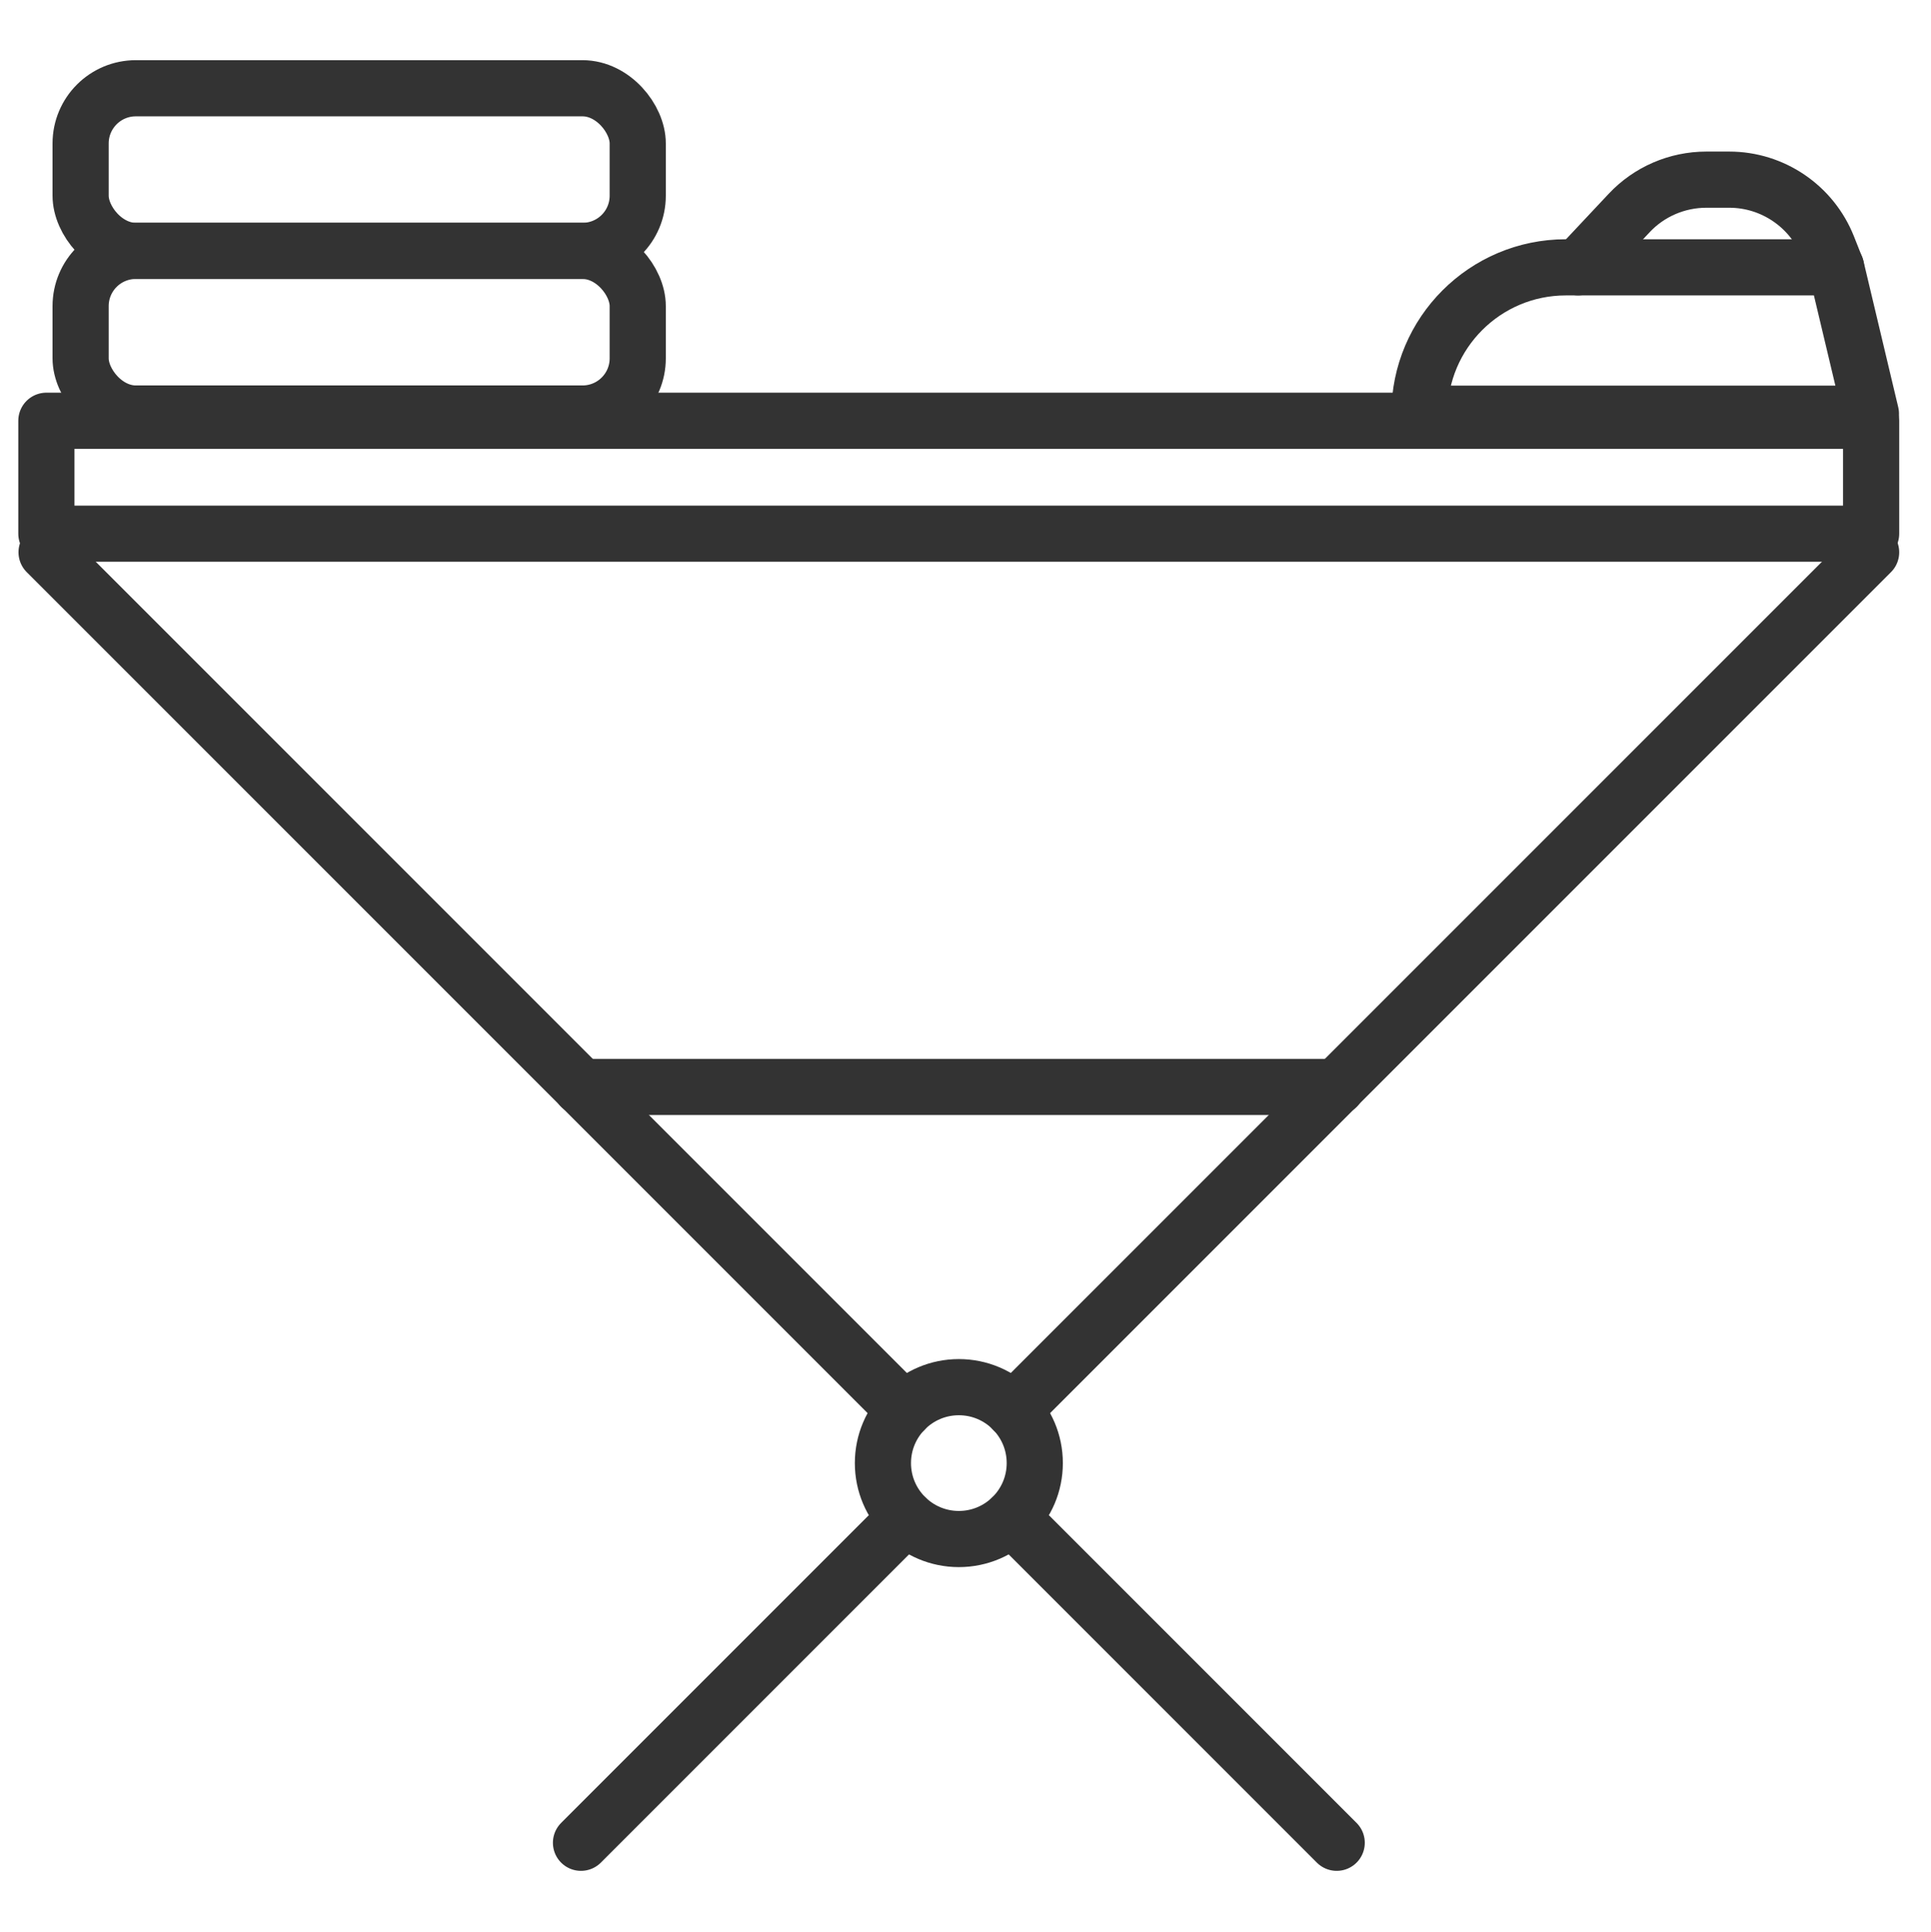
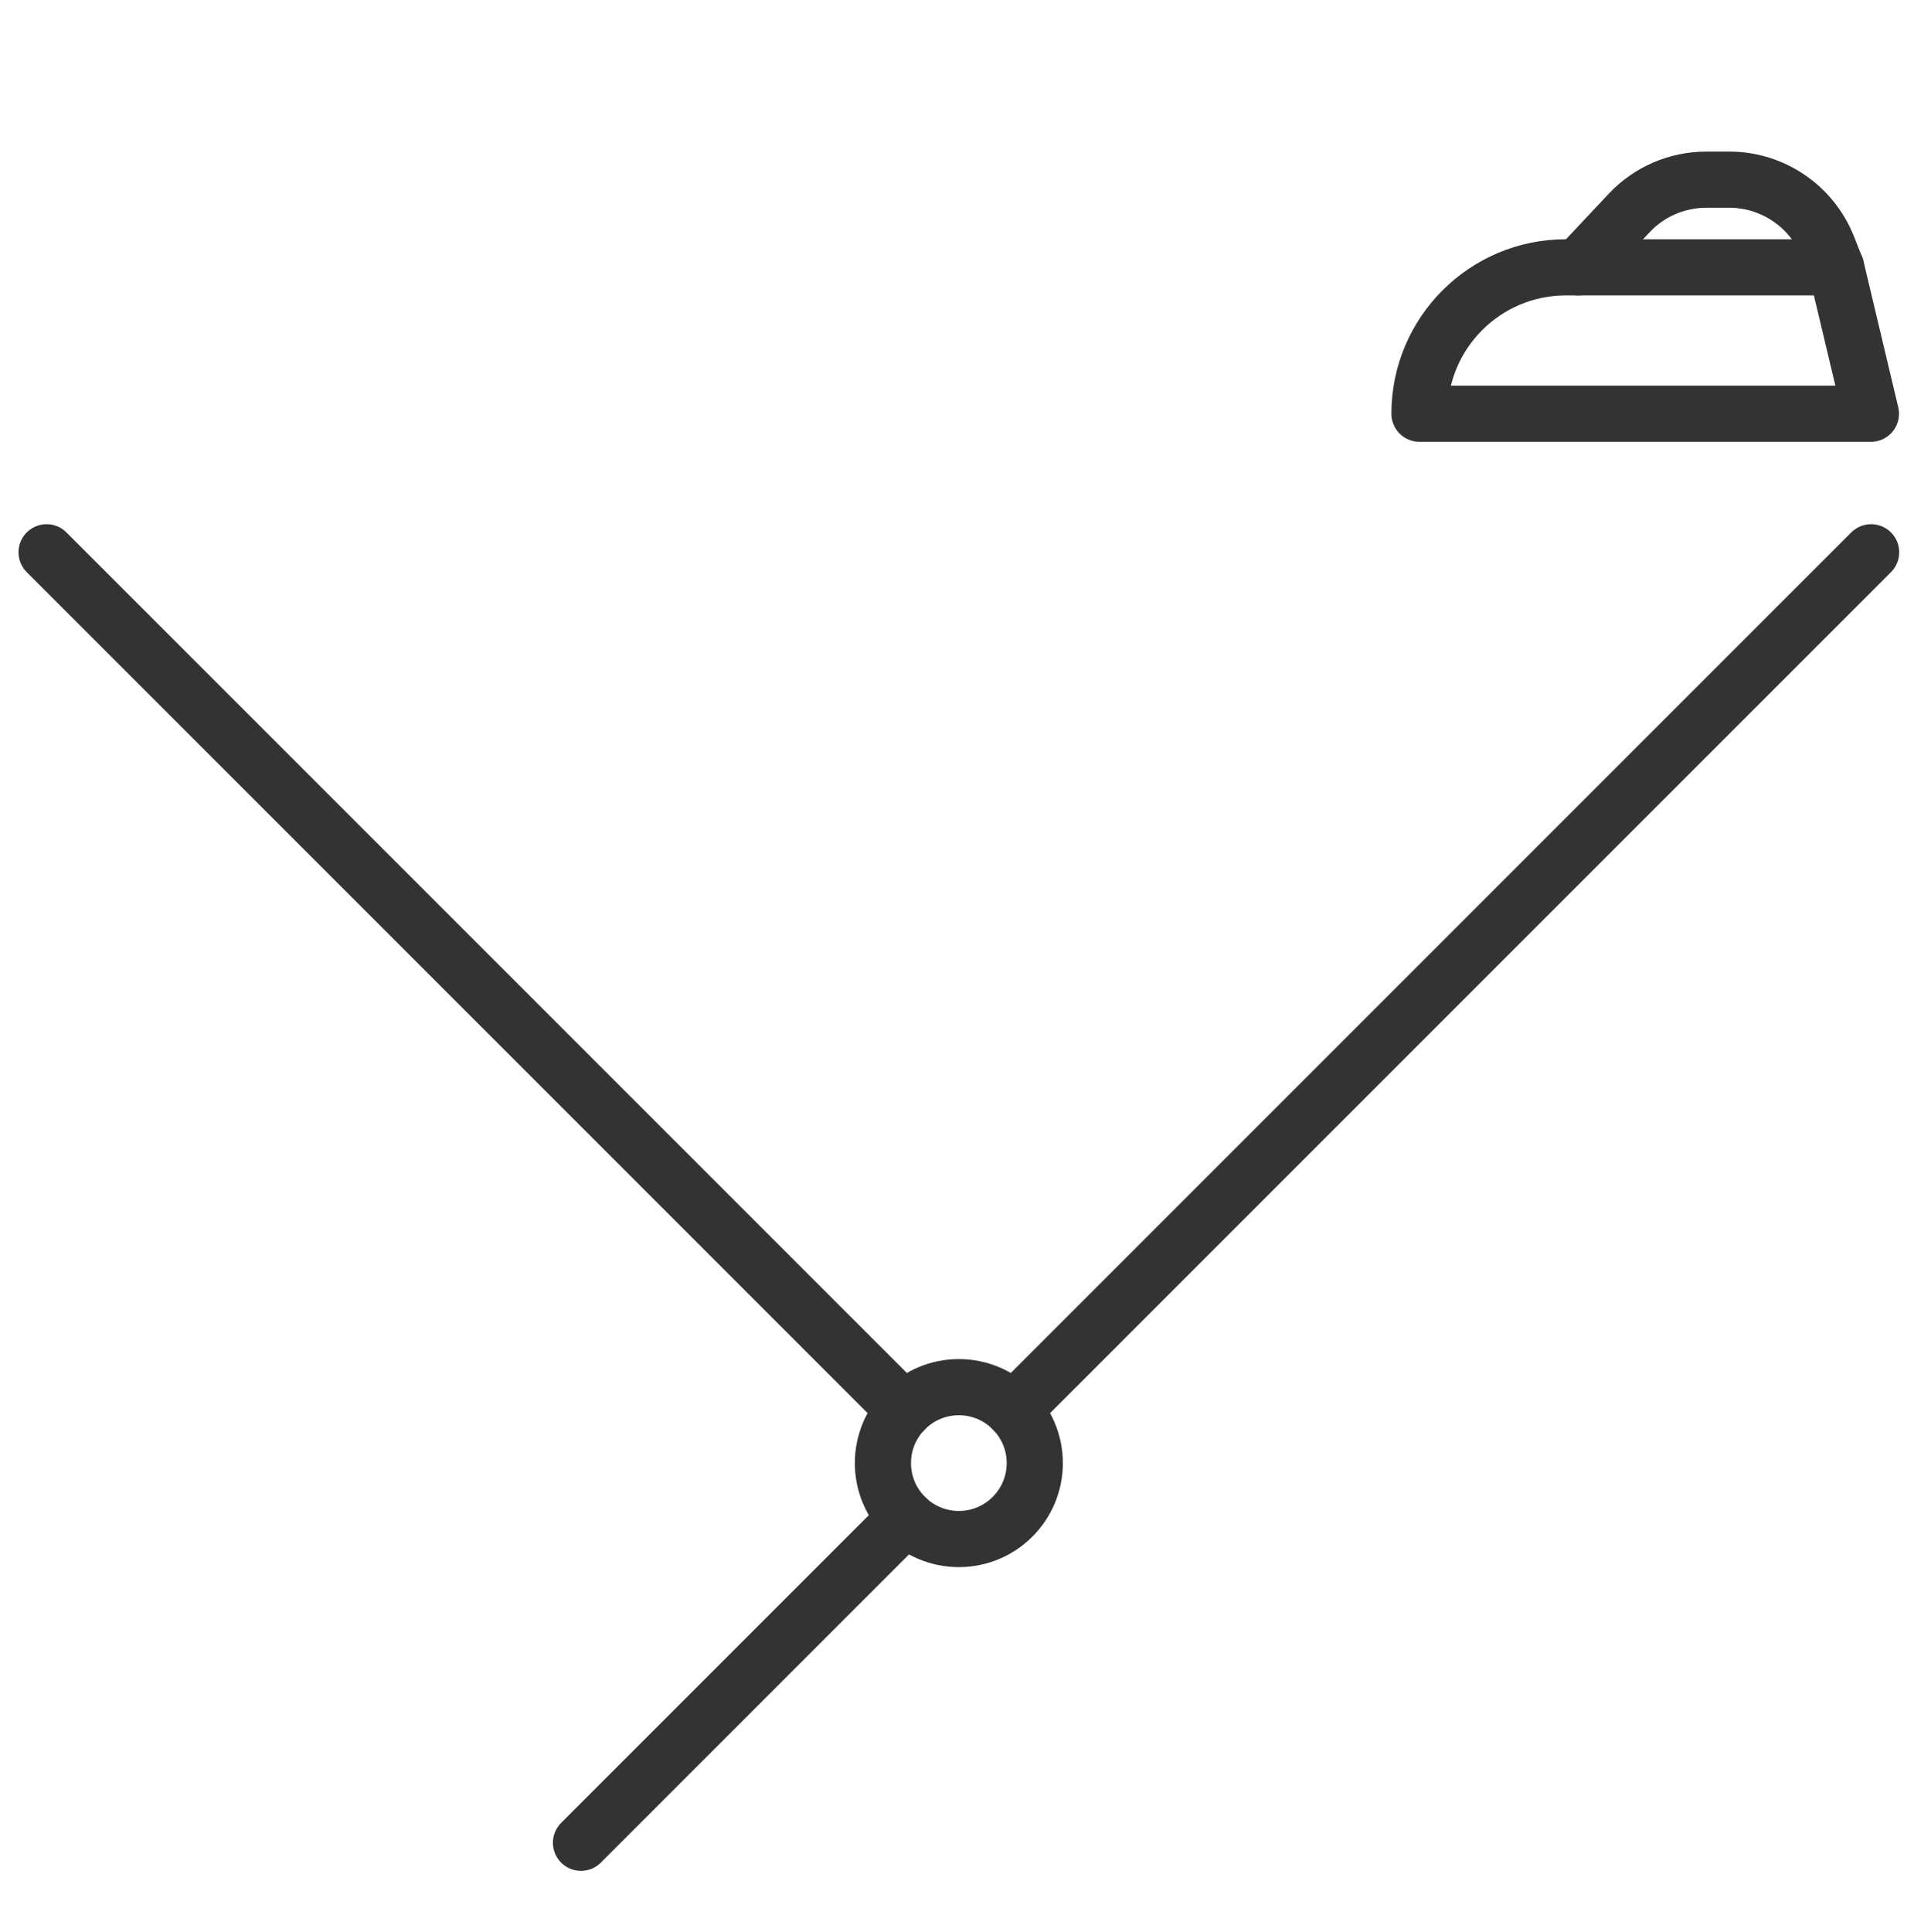
<svg xmlns="http://www.w3.org/2000/svg" id="Layer_1" viewBox="0 0 98.68 98.73">
-   <rect x="2.37" y="21.5" width="93.25" height="5.77" style="fill:none; stroke:#333; stroke-linecap:round; stroke-linejoin:round; stroke-width:2.87px;" />
-   <line x1="68.31" y1="94.16" x2="51.7" y2="77.55" style="fill:none; stroke:#333; stroke-linecap:round; stroke-linejoin:round; stroke-width:2.87px;" />
  <line x1="46.22" y1="72.06" x2="2.38" y2="28.22" style="fill:none; stroke:#333; stroke-linecap:round; stroke-linejoin:round; stroke-width:2.87px;" />
  <line x1="46.3" y1="77.55" x2="29.69" y2="94.16" style="fill:none; stroke:#333; stroke-linecap:round; stroke-linejoin:round; stroke-width:2.87px;" />
  <line x1="95.62" y1="28.22" x2="51.78" y2="72.06" style="fill:none; stroke:#333; stroke-linecap:round; stroke-linejoin:round; stroke-width:2.87px;" />
  <circle cx="49" cy="74.76" r="3.88" style="fill:none; stroke:#333; stroke-linecap:round; stroke-linejoin:round; stroke-width:2.87px;" />
-   <line x1="29.69" y1="55.54" x2="68.32" y2="55.54" style="fill:none; stroke:#333; stroke-linecap:round; stroke-linejoin:round; stroke-width:2.87px;" />
-   <rect x="4.12" y="12.82" width="28.47" height="8.31" rx="2.82" ry="2.82" style="fill:none; stroke:#333; stroke-linecap:round; stroke-linejoin:round; stroke-width:2.87px;" />
-   <rect x="4.12" y="4.51" width="28.47" height="8.31" rx="2.82" ry="2.82" style="fill:none; stroke:#333; stroke-linecap:round; stroke-linejoin:round; stroke-width:2.87px;" />
  <path d="M95.6,21.14h-23.06c0-4.13,3.35-7.48,7.48-7.48h13.81l1.78,7.48Z" style="fill:none; stroke:#333; stroke-linecap:round; stroke-linejoin:round; stroke-width:2.87px;" />
  <path d="M80.65,13.66l2.6-2.77c1.02-1.09,2.45-1.71,3.95-1.71h1.17c2.22,0,4.22,1.36,5.04,3.43l.42,1.06" style="fill:none; stroke:#333; stroke-linecap:round; stroke-linejoin:round; stroke-width:2.87px;" />
</svg>